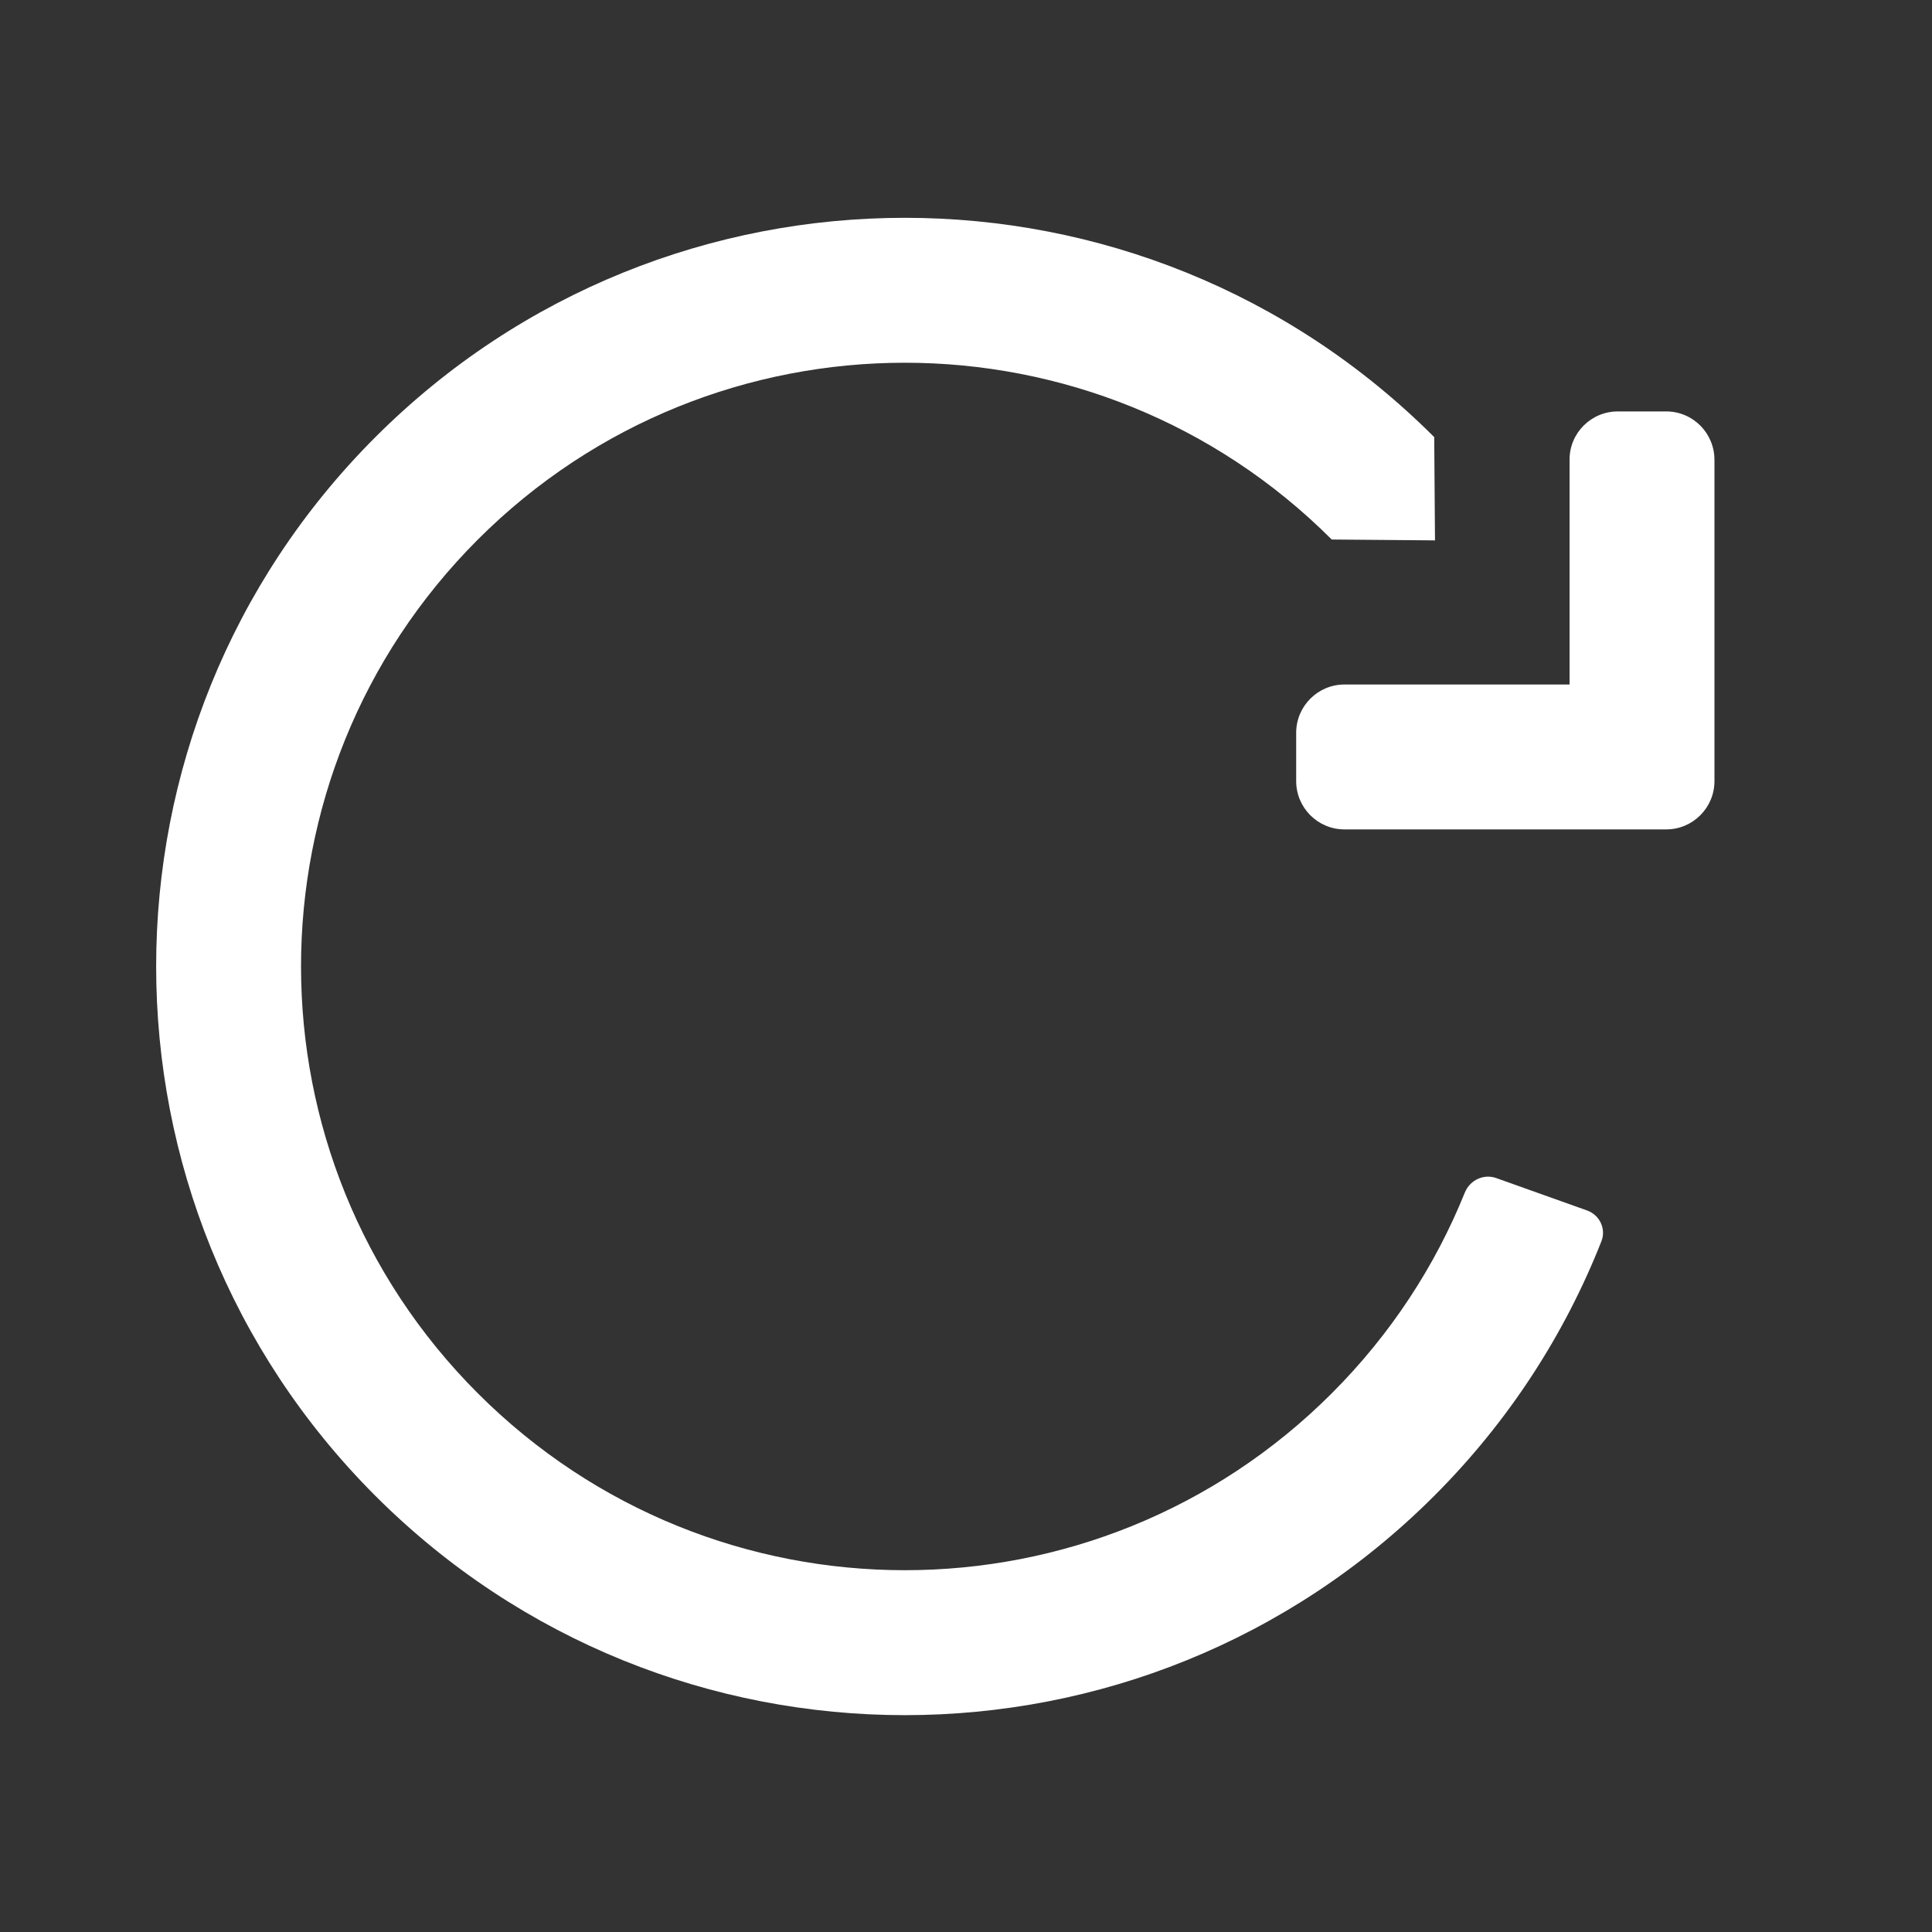
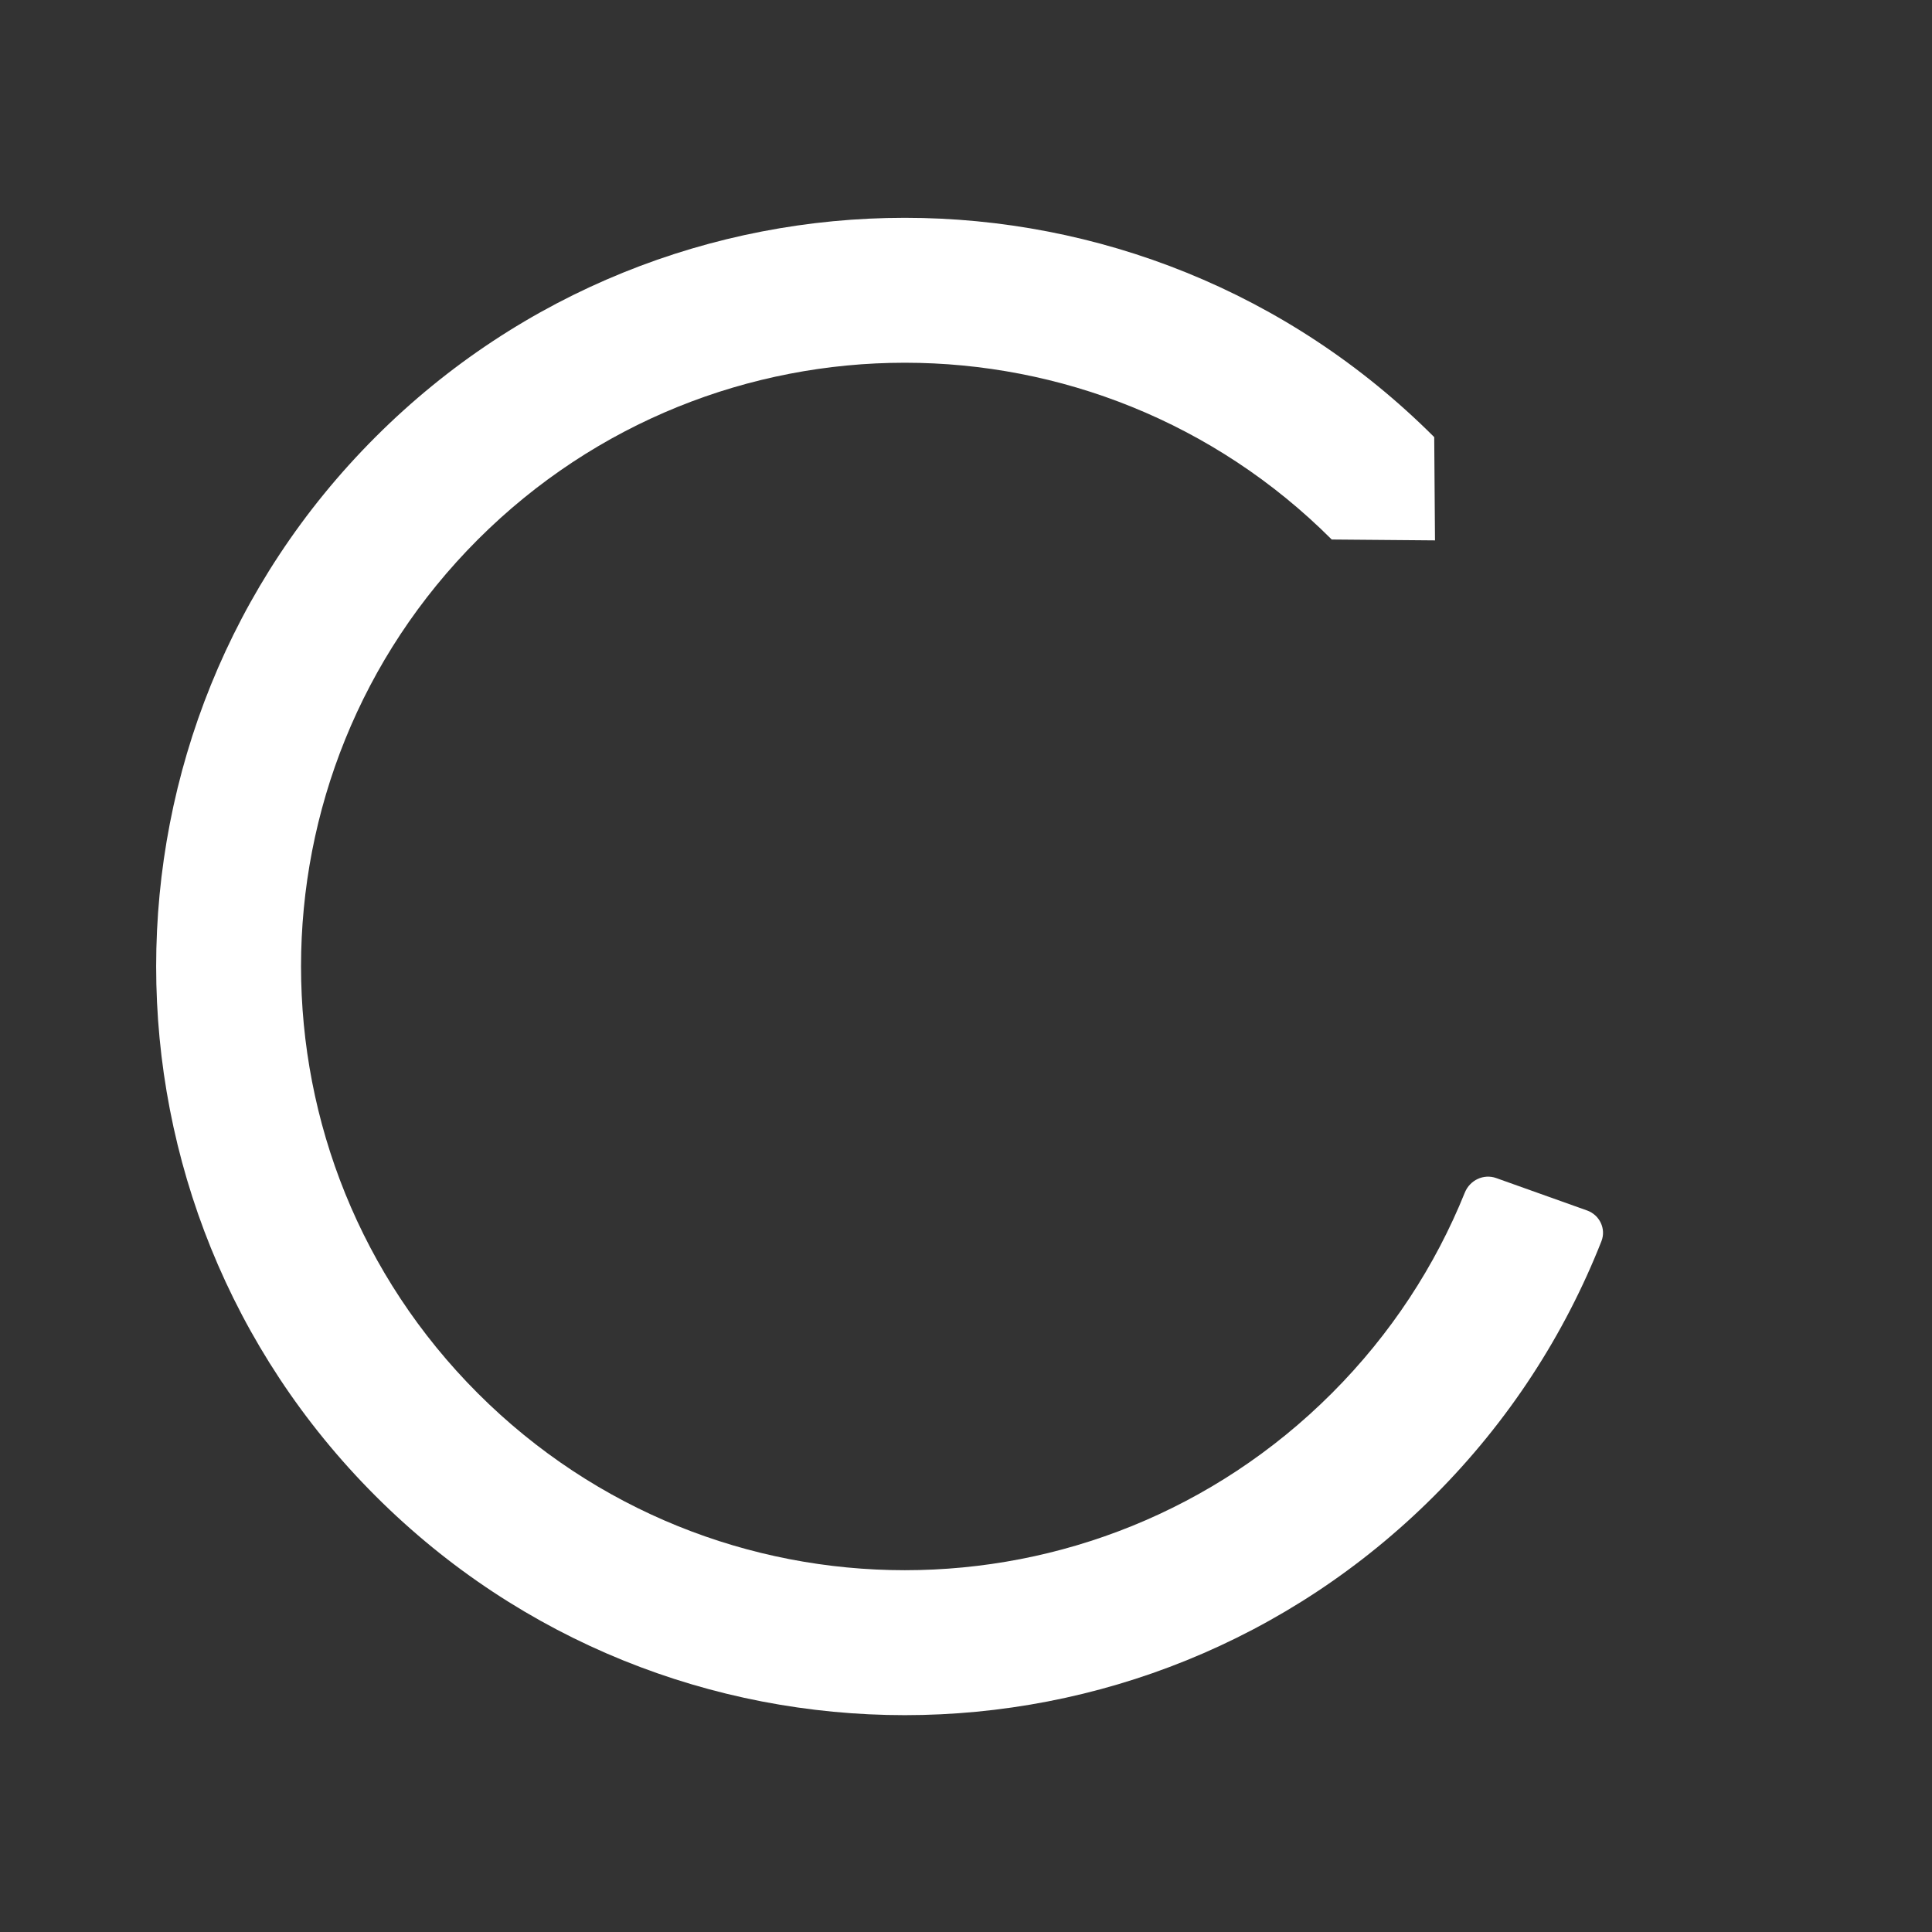
<svg xmlns="http://www.w3.org/2000/svg" class="frontly-graphic" viewBox="0 0 20 20" fill="none">
  <rect x="0" y="0" width="20" height="20" fill="#333333" stroke="none" />
  <path d="M13.786 5.585C11.345 3.145 7.388 3.145 4.947 5.585C2.506 8.026 2.506 11.983 4.947 14.424C7.388 16.865 11.345 16.865 13.786 14.424C14.4 13.81 14.859 13.101 15.164 12.345C15.216 12.217 15.358 12.149 15.488 12.195L16.43 12.531C16.56 12.578 16.628 12.721 16.578 12.849C16.199 13.81 15.622 14.71 14.847 15.485C11.82 18.512 6.913 18.512 3.886 15.485C0.86 12.458 0.86 7.551 3.886 4.525C6.913 1.498 11.82 1.498 14.847 4.525L14.855 5.594L13.786 5.585Z" fill="white" />
-   <path d="M17.248 4.259L16.748 4.259C16.471 4.259 16.247 4.483 16.248 4.759L16.248 7.086L13.918 7.086C13.642 7.086 13.418 7.31 13.418 7.586V8.086C13.418 8.362 13.642 8.586 13.918 8.586L17.248 8.586C17.524 8.586 17.748 8.362 17.748 8.086L17.748 4.759C17.747 4.482 17.524 4.259 17.248 4.259Z" fill="white" />
</svg>